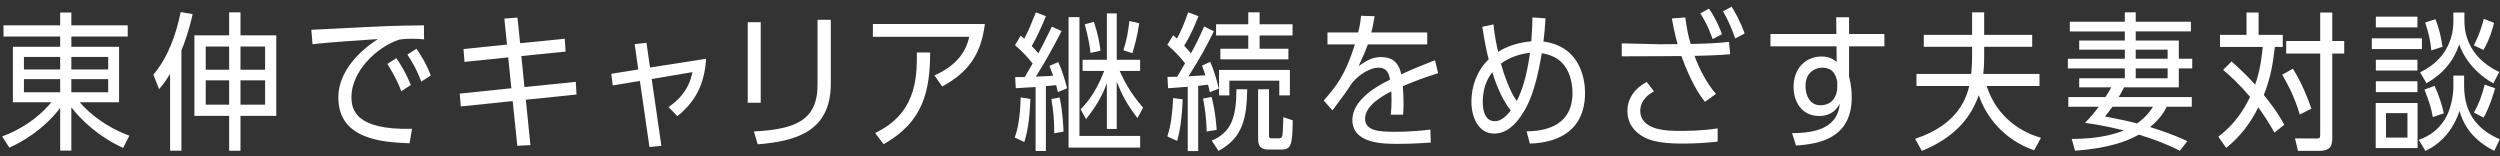
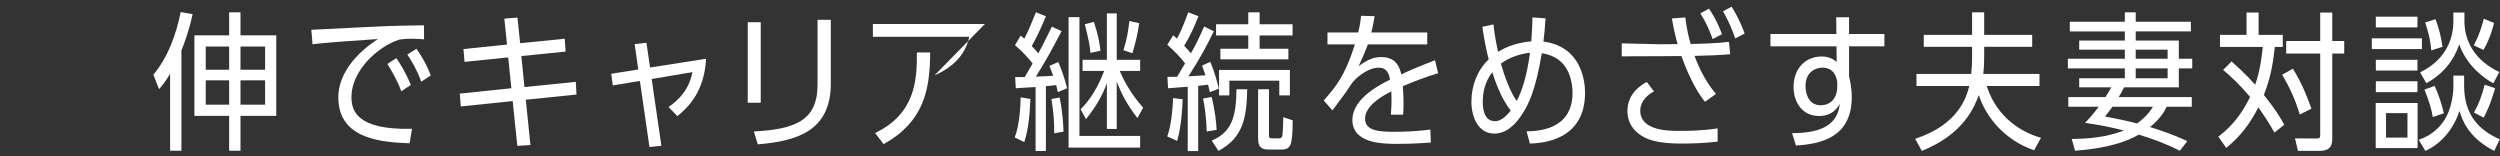
<svg xmlns="http://www.w3.org/2000/svg" version="1.1" x="0px" y="0px" width="352px" height="22px" viewBox="0 0 352 22" overflow="visible" enable-background="new 0 0 352 22" xml:space="preserve">
  <rect x="0" y="0" width="352" height="22" fill="#333333" stroke="none" />
  <defs>
</defs>
  <g>
    <g>
-       <path fill="#FFFFFF" d="M0.304,19.207c2.247-0.818,4.871-2.33,6.929-4.808H1.816V6.589h6.656V5.141H0.493V3.565h7.979V1.76h1.575    v1.806h7.937v1.575h-7.937v1.448h6.719v7.811h-5.543c1.428,1.659,3.821,3.548,6.992,4.703l-0.882,1.722    c-3.401-1.554-5.837-3.842-7.286-5.711v6.089H8.472v-6.005c-2.415,3.149-5.522,4.871-7.16,5.585L0.304,19.207z M8.472,8.017H3.37    V9.78h5.102V8.017z M8.472,11.145H3.37v1.848h5.102V11.145z M15.232,9.78V8.017h-5.186V9.78H15.232z M15.232,12.992v-1.848h-5.186    v1.848H15.232z" />
      <path fill="#FFFFFF" d="M25.545,21.223H23.95V10.389c-0.567,0.945-0.945,1.471-1.554,2.163l-0.798-2.036    c2.079-2.499,3.191-5.627,3.842-8.818l1.68,0.293c-0.504,2.373-1.239,4.305-1.575,5.103V21.223z M33.86,21.223h-1.596v-4.912    h-4.892V4.973h4.892V1.738h1.596v3.234h5.039v11.338H33.86V21.223z M32.264,6.547h-3.296v3.275h3.296V6.547z M32.264,11.312    h-3.296v3.423h3.296V11.312z M37.324,9.822V6.547H33.86v3.275H37.324z M37.324,14.735v-3.423H33.86v3.423H37.324z" />
      <path fill="#FFFFFF" d="M57.673,20.174c-3.611-0.147-10.036-0.441-10.036-6.446c0-4.619,4.703-7.663,5.585-8.23    c-1.68,0.104-7.328,0.483-9.217,0.735l-0.168-2.037l7.517-0.378c2.667-0.126,3.548-0.188,8.335-0.252l0.021,1.974    c-0.441-0.042-1.029-0.084-1.722-0.084c-0.945,0-1.533,0.084-1.785,0.126c-3.275,1.092-6.719,4.535-6.719,8.042    c0,1.742,0.462,4.703,8.524,4.514L57.673,20.174z M56.498,12.846c-0.546-1.533-1.344-2.834-1.953-3.842l1.26-0.819    c0.483,0.714,1.281,1.911,2.037,3.779L56.498,12.846z M59.311,11.502c-0.63-1.742-1.26-2.75-1.953-3.821l1.281-0.819    c0.525,0.777,1.281,1.869,2.016,3.759L59.311,11.502z" />
      <path fill="#FFFFFF" d="M71.01,2.621l1.848-0.147l0.378,3.611l6.278-0.63l0.126,1.806l-6.236,0.63l0.441,4.367l7.223-0.734    l0.105,1.784l-7.139,0.735l0.651,6.383l-1.848,0.104l-0.651-6.299l-7.307,0.756l-0.147-1.806l7.265-0.756L71.556,8.08    l-6.152,0.629l-0.147-1.805l6.131-0.631L71.01,2.621z" />
      <path fill="#FFFFFF" d="M89.364,6.211l1.659-0.189l0.504,3.486l7.895-1.239c-0.189,2.688-0.903,5.585-4.052,8.083l-1.239-1.28    c2.688-1.848,3.17-3.947,3.359-4.913l-5.732,0.966l1.365,9.406l-1.68,0.168l-1.344-9.302l-3.821,0.631l-0.21-1.639l3.8-0.608    L89.364,6.211z" />
      <path fill="#FFFFFF" d="M107.109,14.463h-1.827V3.125h1.827V14.463z M116.978,11.775c0,6.655-4.766,8.104-10.288,8.545    l-0.546-1.806c5.648-0.315,8.965-1.428,8.965-6.571V2.789h1.869V11.775z" />
-       <path fill="#FFFFFF" d="M131.573,10.62c3.947-1.743,4.661-4.347,4.892-5.438h-13.563V3.377h15.768    c-0.546,4.472-2.52,6.907-6.005,8.797L131.573,10.62z M123.217,18.725c5.564-2.666,5.921-7.285,5.879-11.338h1.869    c-0.021,5.354-0.924,9.764-6.551,12.912L123.217,18.725z" />
+       <path fill="#FFFFFF" d="M131.573,10.62c3.947-1.743,4.661-4.347,4.892-5.438h-13.563V3.377h15.768    L131.573,10.62z M123.217,18.725c5.564-2.666,5.921-7.285,5.879-11.338h1.869    c-0.021,5.354-0.924,9.764-6.551,12.912L123.217,18.725z" />
      <path fill="#FFFFFF" d="M142.873,19.354c0.672-1.743,0.798-4.199,0.84-5.647l1.365,0.23c-0.084,2.037-0.231,4.115-0.861,6.068    L142.873,19.354z M149.466,4.385c-1.323,2.54-1.953,3.716-3.611,6.403c1.134-0.042,1.911-0.084,2.436-0.126l-0.525-1.386    l1.239-0.546c0.609,1.406,0.924,2.436,1.239,3.695l-1.302,0.546c-0.126-0.546-0.147-0.672-0.231-0.987l-1.449,0.147v9.134h-1.449    v-9.008c-0.588,0.021-2.394,0.146-2.792,0.168l-0.084-1.574h1.344c0.231-0.379,0.273-0.441,1.113-1.911    c-0.777-0.966-1.407-1.638-2.478-2.583l0.798-1.344c0.21,0.168,0.21,0.189,0.504,0.441c0.504-0.966,0.882-1.826,1.638-3.717    l1.407,0.547c-0.693,1.68-1.239,2.876-1.995,4.199c0.483,0.504,0.672,0.713,0.924,1.028c0.441-0.776,0.588-1.071,1.911-3.759    L149.466,4.385z M148.437,18.767c0.021-1.827-0.147-3.275-0.399-4.829l1.155-0.21c0.462,2.142,0.525,4.115,0.546,4.808    L148.437,18.767z M160.531,19.145v1.638h-10.078V2.41h1.533v16.734H160.531z M160.153,16.625    c-1.512-1.974-2.205-3.317-2.918-5.123v6.656h-1.386v-6.446c-0.693,1.89-1.617,3.401-2.939,5.06l-0.756-1.385    c0.483-0.483,2.058-2.079,3.317-5.396h-3.044V8.416h3.422v-6.53h1.386v6.53h3.296V9.99h-2.876    c0.483,1.134,1.491,3.149,3.296,5.165L160.153,16.625z M153.539,7.449c-0.084-0.986-0.273-1.973-0.798-4.031l1.281-0.336    c0.609,1.848,0.819,3.107,0.924,4.053L153.539,7.449z M158.179,7.072c0.504-1.617,0.651-2.562,0.84-4.115l1.386,0.314    c-0.252,1.742-0.651,3.213-0.966,4.221L158.179,7.072z" />
      <path fill="#FFFFFF" d="M170.907,4.405c-1.113,2.247-1.617,3.233-3.569,6.341c0.525-0.021,1.596-0.105,2.394-0.146    c-0.21-0.631-0.315-0.924-0.483-1.365l1.155-0.525c0.714,1.659,1.071,3.213,1.197,3.779l-1.26,0.483    c-0.105-0.524-0.168-0.756-0.252-1.05c-0.672,0.084-0.756,0.105-1.386,0.168v9.176h-1.47v-9.05c-2.1,0.168-2.331,0.188-2.771,0.21    l-0.084-1.596c0.147,0,1.134-0.021,1.365-0.021c0.378-0.629,0.735-1.26,1.113-1.889c-0.63-0.799-1.302-1.575-2.499-2.604    l0.819-1.344c0.273,0.23,0.315,0.252,0.546,0.461c0.588-1.092,0.924-1.91,1.575-3.695l1.449,0.547    c-0.672,1.658-1.155,2.75-2.016,4.156c0.504,0.525,0.798,0.883,0.945,1.071c0.63-1.092,1.071-1.995,1.869-3.779L170.907,4.405z     M164.356,19.207c0.567-1.637,0.756-3.82,0.819-5.396l1.344,0.168c-0.042,1.176-0.168,3.779-0.777,5.858L164.356,19.207z     M169.899,18.515c-0.042-2.079-0.315-3.653-0.504-4.64l1.197-0.231c0.525,2.016,0.651,3.716,0.714,4.64L169.899,18.515z     M170.613,19.795c2.876-1.196,3.443-3.464,3.485-7.223h1.512c-0.084,3.906-0.525,6.803-4.052,8.672L170.613,19.795z     M175.757,1.738h1.596v1.68h4.64v1.575h-4.64v1.868h4.052v1.491h-9.574V6.861h3.926V4.993h-4.535V3.418h4.535V1.738z     M171.642,9.844h9.974v3.59h-1.491v-2.078h-7.034v2.078h-1.449V9.844z M178.676,18.977c0,0.42,0.041,0.504,0.524,0.504h0.714    c0.314,0,0.566,0,0.65-0.42c0.084-0.504,0.105-2.226,0.127-2.562l1.322,0.44c-0.042,3.486-0.21,4.115-1.617,4.115h-1.848    c-1.406,0-1.406-1.008-1.406-1.658v-6.824h1.533V18.977z" />
      <path fill="#FFFFFF" d="M202.488,10.305c-2.436,0.777-2.645,0.883-4.976,1.827c0.042,0.546,0.104,1.26,0.104,2.456    c0,0.777-0.021,1.197-0.062,1.555h-1.722c0.147-1.533,0.084-2.814,0.063-3.275c-1.303,0.65-3.695,2.036-3.695,3.842    c0,1.764,2.1,1.848,4.199,1.848c1.637,0,3.38-0.105,4.996-0.314l0.063,1.826c-2.288,0.168-3.759,0.189-4.64,0.189    c-2.143,0-6.404-0.043-6.404-3.381c0-2.541,2.793-4.451,5.312-5.669c-0.147-0.692-0.357-1.68-1.617-1.68    c-1.596,0-3.401,1.575-3.905,2.394c-0.63,0.986-0.819,1.238-2.478,3.465c-0.021,0-0.021,0.021-0.126,0.146l-1.218-1.386    c1.701-1.932,3.002-3.485,4.389-7.895h-3.863v-1.68h4.324c0.231-0.944,0.336-1.532,0.399-2.352l1.911,0.063    c-0.211,1.26-0.295,1.658-0.463,2.288h7.874v1.68H192.6c-0.378,0.987-0.609,1.554-1.302,3.065    c1.302-0.966,2.163-1.281,3.149-1.281c1.176,0,2.414,0.379,2.855,2.436c1.533-0.734,3.149-1.364,4.745-1.994L202.488,10.305z" />
      <path fill="#FFFFFF" d="M217.61,2.578c-0.063,1.155-0.188,2.457-0.294,3.275c0.546,0.084,1.365,0.189,2.394,0.715    c2.729,1.385,3.464,4.408,3.464,6.508c0,6.782-6.172,7.076-7.768,7.139l-0.463-1.721c1.512-0.043,6.467-0.147,6.467-5.418    c0-1.112-0.272-3.863-2.54-5.018c-0.672-0.357-1.302-0.482-1.784-0.566c-0.903,5.5-2.016,7.369-2.583,8.293    c-1.155,1.932-2.52,3.023-4.115,3.023c-2.247,0-3.212-2.31-3.212-4.493c0-2.247,0.818-4.409,2.436-5.963    c-0.295-1.071-0.588-2.54-0.903-4.577l1.575-0.336c0.062,0.566,0.188,1.869,0.65,3.863c0.504-0.314,1.994-1.238,4.682-1.49    c0.147-2.184,0.147-2.898,0.147-3.359L217.61,2.578z M210.492,17.066c1.008,0,1.827-1.008,2.227-1.512    c-1.428-1.723-2.331-4.494-2.604-5.396c-1.155,1.512-1.323,3.023-1.344,4.157C208.771,14.903,208.792,17.066,210.492,17.066z     M211.332,8.961c0.463,1.68,1.323,4.053,2.227,5.25c0.713-1.344,1.406-3.423,1.868-6.782    C214.02,7.576,212.445,8.101,211.332,8.961z" />
      <path fill="#FFFFFF" d="M237.287,2.453c0.273,1.952,0.42,2.54,0.756,3.736c1.533-0.021,3.59-0.084,5.396-0.293l0.168,1.742    c-1.68,0.146-3.339,0.189-5.019,0.23c0.692,1.911,1.764,3.906,3.023,5.354l-1.554,1.112c-0.861-1.07-2.037-2.918-3.317-6.445    c-1.68,0.021-1.868,0.021-2.813,0.021l-5.585,0.021V6.105l5.354,0.127c0.398,0,2.162-0.021,2.52-0.021    c-0.127-0.378-0.463-1.596-0.819-3.611L237.287,2.453z M241.844,19.942c-1.639,0.188-3.359,0.272-4.998,0.272    c-3.232,0-5.186-0.42-6.551-1.764c-0.881-0.86-1.154-1.932-1.154-2.834c0-2.582,2.142-3.758,2.729-4.073l1.008,1.323    c-1.428,0.734-1.932,1.868-1.932,2.688c0,2.876,3.927,2.876,5.669,2.876c0.566,0,3.086,0,5.229-0.356V19.942z M241.129,5.497    c-0.041-0.147-0.629-1.932-1.721-3.611l1.217-0.672c1.051,1.512,1.701,3.233,1.827,3.611L241.129,5.497z M244.32,5.413    c-0.084-0.21-0.65-1.995-1.721-3.821l1.217-0.65c0.399,0.65,1.176,1.932,1.827,3.779L244.32,5.413z" />
      <path fill="#FFFFFF" d="M252.324,18.746c3.821,0,6.425-1.008,6.719-4.137c-0.398,0.714-1.154,1.722-2.897,1.722    c-2.415,0-3.611-1.952-3.611-4.095c0-2.624,1.7-4.283,3.968-4.283c1.135,0,1.764,0.483,2.1,0.777l-0.021-2.205h-9.302V4.783h9.281    l-0.021-2.352h1.806v2.352h4.976v1.742h-4.976v4.263c0.063,0.231,0.378,1.364,0.378,2.897c0,5.689-4.409,6.593-7.853,6.803    L252.324,18.746z M258.686,11.523c-0.125-0.651-0.42-1.995-2.12-1.995c-0.84,0-2.352,0.524-2.352,2.604    c0,1.26,0.588,2.688,2.1,2.688c1.806,0,2.372-1.491,2.372-2.52V11.523z" />
      <path fill="#FFFFFF" d="M286.405,21.16c-4.263-1.47-6.803-4.766-7.79-7.769c-0.608,1.638-2.1,5.479-8.02,7.853l-0.945-1.701    c6.236-2.036,7.265-6.025,7.621-7.432h-7.432V10.41h7.705c0.042-0.398,0.126-1.238,0.126-2.478V6.589h-6.803v-1.68h6.803V1.738    h1.7v3.171h6.762v1.68h-6.762v1.344c0,1.364-0.062,1.848-0.125,2.478h7.915v1.701h-7.433c1.512,4.703,5.27,6.635,7.643,7.285    L286.405,21.16z" />
      <path fill="#FFFFFF" d="M306.922,21.223c-2.078-1.049-3.82-1.658-5.773-2.268c-1.617,0.924-4.283,1.932-8.986,2.268l-0.462-1.658    c2.499-0.021,5.019-0.273,7.349-1.197c-2.625-0.65-4.178-0.881-5.48-1.07c0.631-0.65,1.071-1.134,1.932-2.268h-4.283v-1.365h5.229    c0.42-0.629,0.566-0.924,0.818-1.364h-4.514v-1.28h6.425V9.633h-8.021V8.269h8.021v-1.28h-6.425V5.707h6.425V4.426h-7.747V3.062    h7.747V1.738h1.532v1.323h7.77v1.364h-7.77v1.281h6.068v2.562h1.89v1.364h-1.89V12.3h-7.705c-0.357,0.714-0.525,0.966-0.756,1.364    h10.287v1.365h-3.527c-0.672,1.406-1.742,2.373-2.352,2.855c1.387,0.441,3.423,1.113,5.25,1.994L306.922,21.223z M297.432,15.029    c-0.524,0.734-0.734,0.986-1.049,1.365c2.792,0.566,2.876,0.566,4.514,0.986c0.588-0.42,1.47-1.113,2.246-2.352H297.432z     M305.201,8.269v-1.28h-4.494v1.28H305.201z M305.201,11.02V9.633h-4.494v1.387H305.201z" />
      <path fill="#FFFFFF" d="M321.414,4.909v1.7h-1.113c-0.273,2.205-0.504,4.095-1.554,6.762c0.336,0.42,1.868,2.268,2.876,4.199    l-1.385,1.092c-0.861-1.512-1.387-2.311-2.268-3.549c-1.219,2.414-2.604,4.157-4.515,5.711l-1.112-1.574    c2.288-1.764,3.484-3.611,4.472-5.606c-1.512-1.784-2.771-2.939-3.8-3.8l1.196-1.197c0.567,0.525,2.1,1.89,3.317,3.275    c0.357-1.029,0.777-2.394,1.07-5.312h-6.025v-1.7h3.737V1.76h1.7v3.149H321.414z M323.807,16.121    c-0.734-2.436-1.532-3.969-2.477-5.605l1.512-0.84c1.364,2.204,2.141,4.304,2.604,5.627L323.807,16.121z M326.684,1.76h1.701v4.01    h1.68v1.764h-1.68v11.842c0,1.051-0.168,1.869-1.891,1.869h-2.939l-0.42-1.764l2.961,0.021c0.525,0,0.588-0.063,0.588-0.567V7.533    h-4.787V5.77h4.787V1.76z" />
      <path fill="#FFFFFF" d="M341.006,5.393v1.512h-7.055V5.393H341.006z M334.498,20.846v-6.342h5.899v6.342H334.498z M340.377,2.348    v1.512h-5.858V2.348H340.377z M340.377,8.416v1.512h-5.858V8.416H340.377z M340.377,11.439v1.532h-5.858v-1.532H340.377z     M338.97,15.932h-3.023v3.443h3.023V15.932z M346.948,12.068c0,4.179,2.184,6.32,5.019,7.538l-0.777,1.638    c-3.737-1.89-4.557-4.514-4.893-5.627c-0.566,1.806-2.016,4.367-4.808,5.627l-0.924-1.554c0.756-0.294,2.415-0.882,3.675-2.897    c0.776-1.238,1.196-3.17,1.196-4.598v-1.555h1.512V12.068z M346.99,2.936c0,0.818,0,4.913,4.913,7.201l-0.84,1.596    c-1.386-0.756-3.737-2.498-4.808-5.479c-0.336,0.944-1.26,3.611-4.619,5.459l-0.883-1.532c4.221-2.037,4.683-5.586,4.683-7.182    V1.76h1.554V2.936z M342.539,16.479c-0.21-1.239-0.525-2.227-1.176-3.863l1.428-0.525c0.566,1.197,1.029,2.646,1.302,3.863    L342.539,16.479z M342.329,7.093c-0.104-1.196-0.336-2.331-0.86-3.927l1.448-0.461c0.462,1.217,0.756,2.288,0.987,3.884    L342.329,7.093z M348.312,6.379c0.903-1.701,1.26-3.17,1.407-3.737l1.448,0.588c-0.125,0.462-0.524,2.142-1.49,3.8L348.312,6.379z     M348.334,15.848c0.714-1.28,1.092-2.309,1.512-3.926l1.47,0.504c-0.168,0.546-0.692,2.436-1.616,4.137L348.334,15.848z" />
    </g>
  </g>
  <rect id="_x3C_スライス_x3E__35_" fill="none" width="352" height="22" />
</svg>